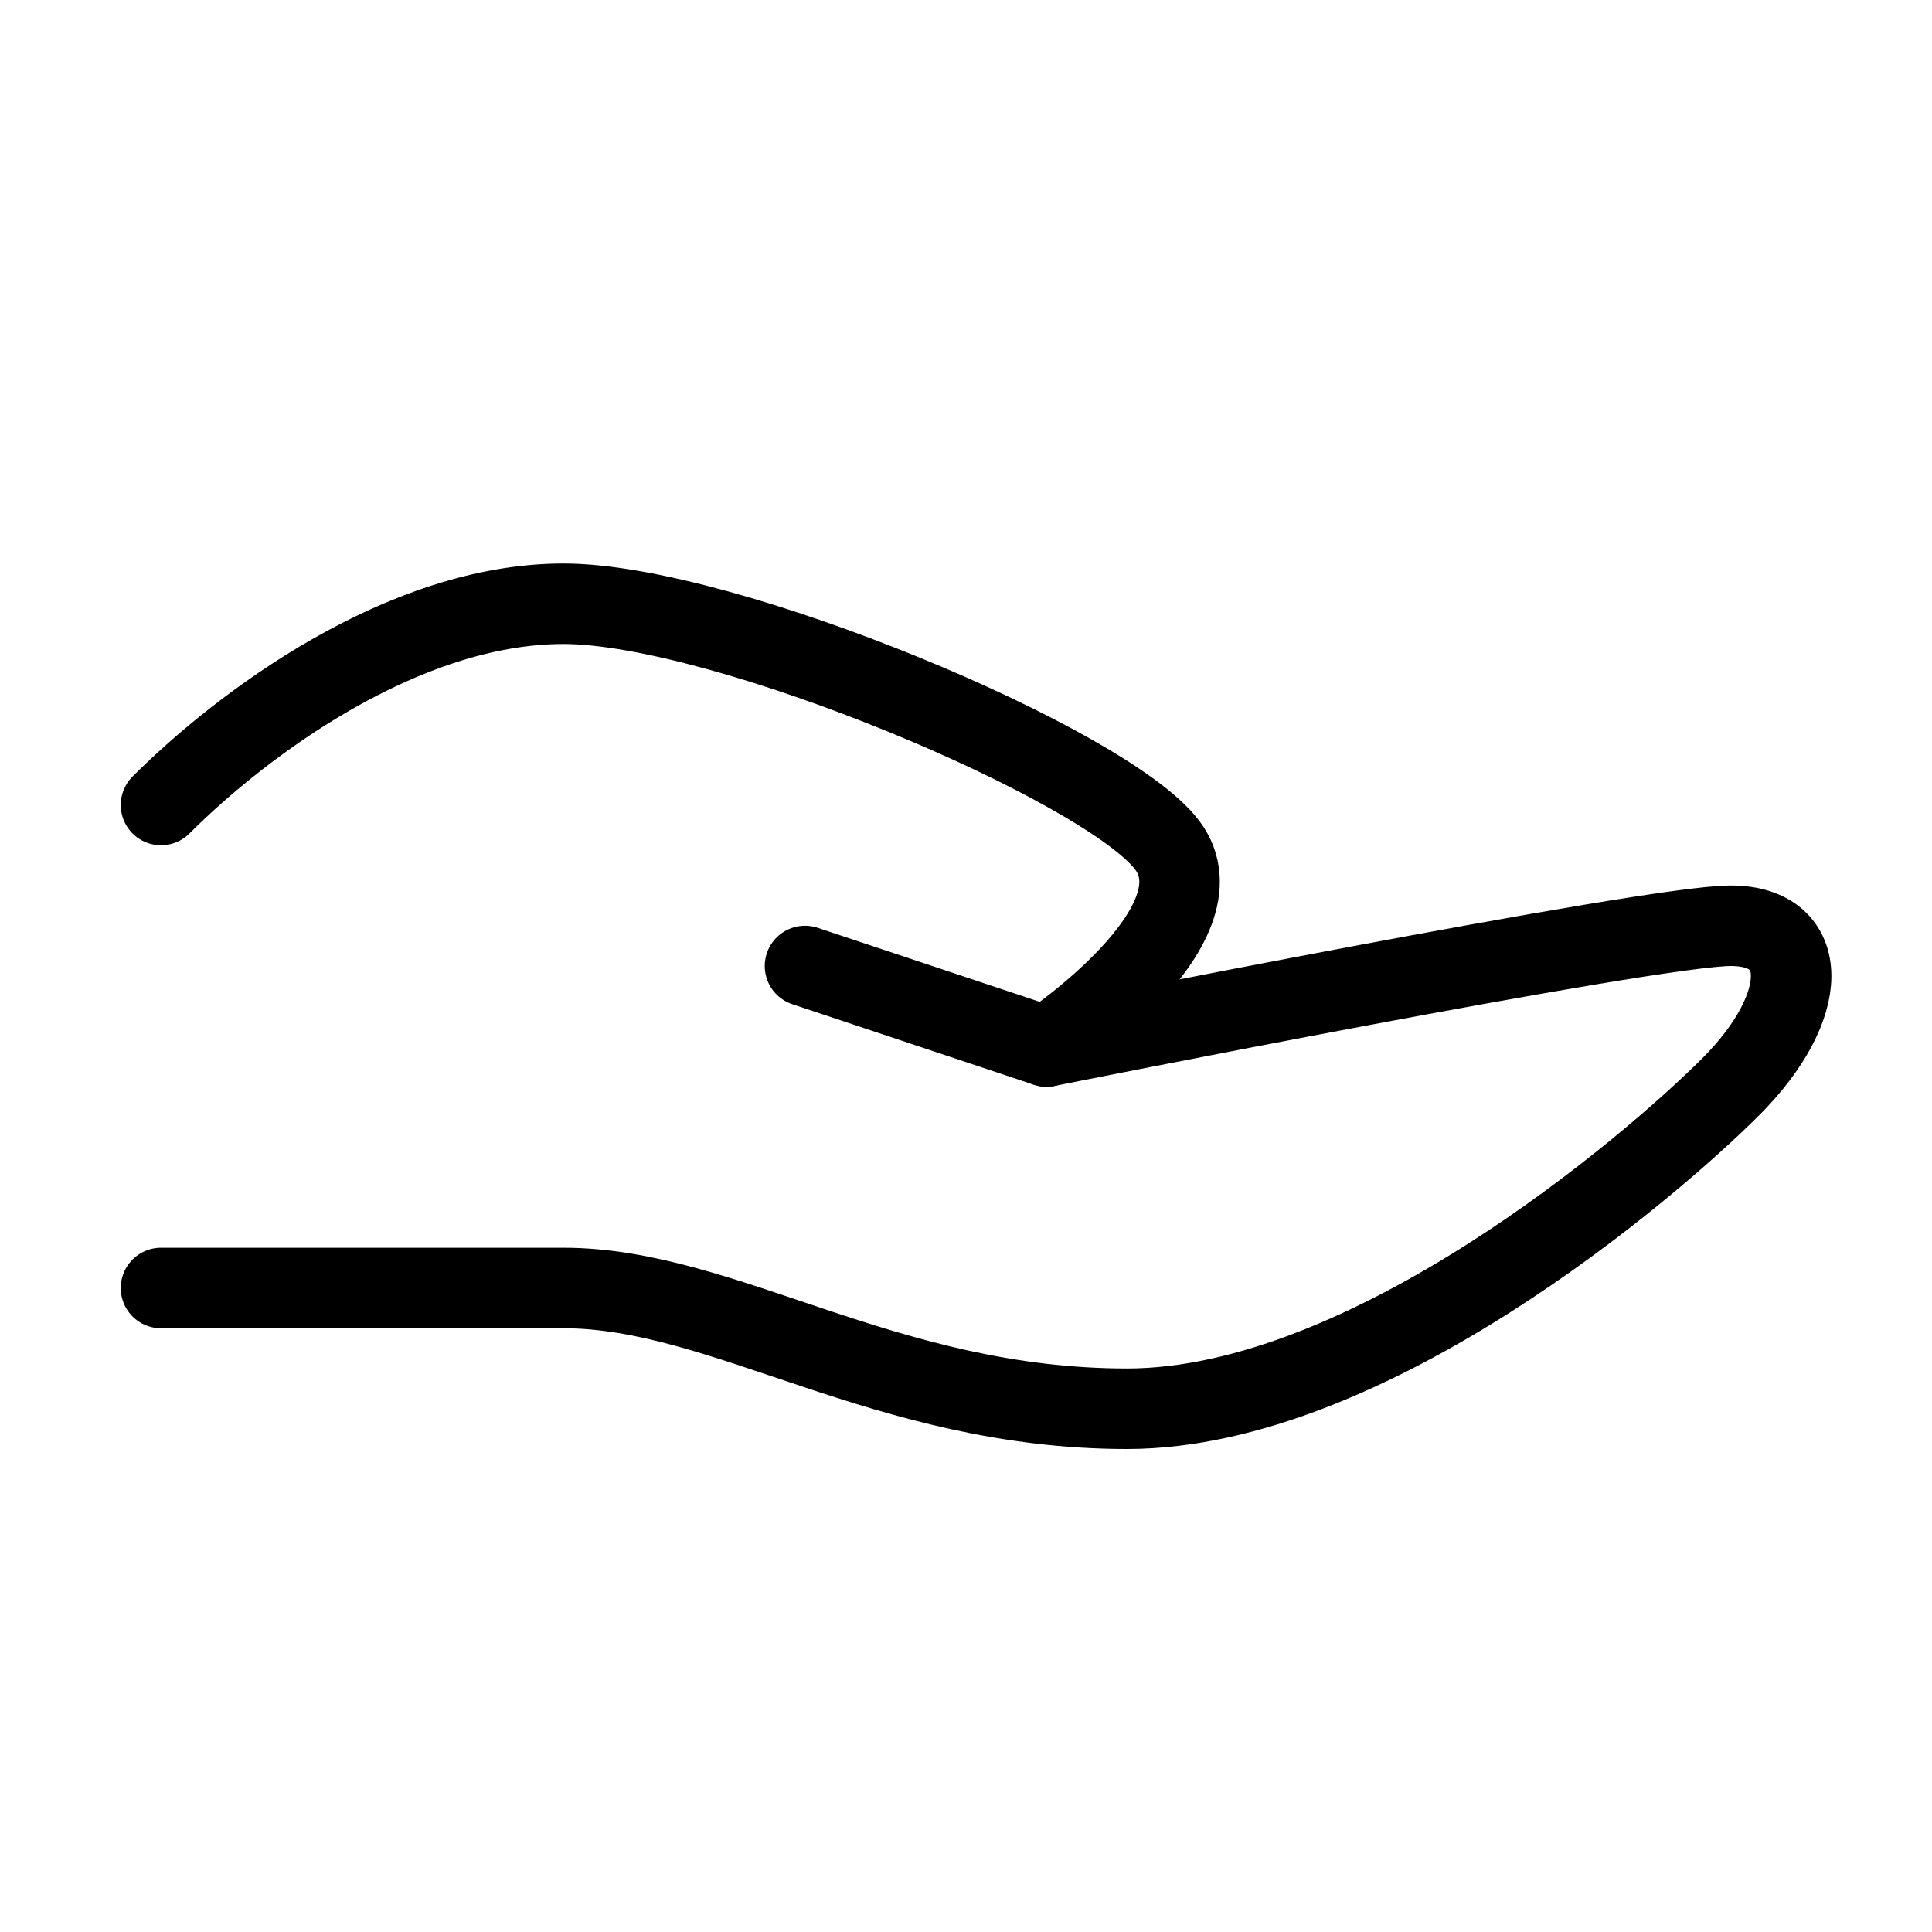
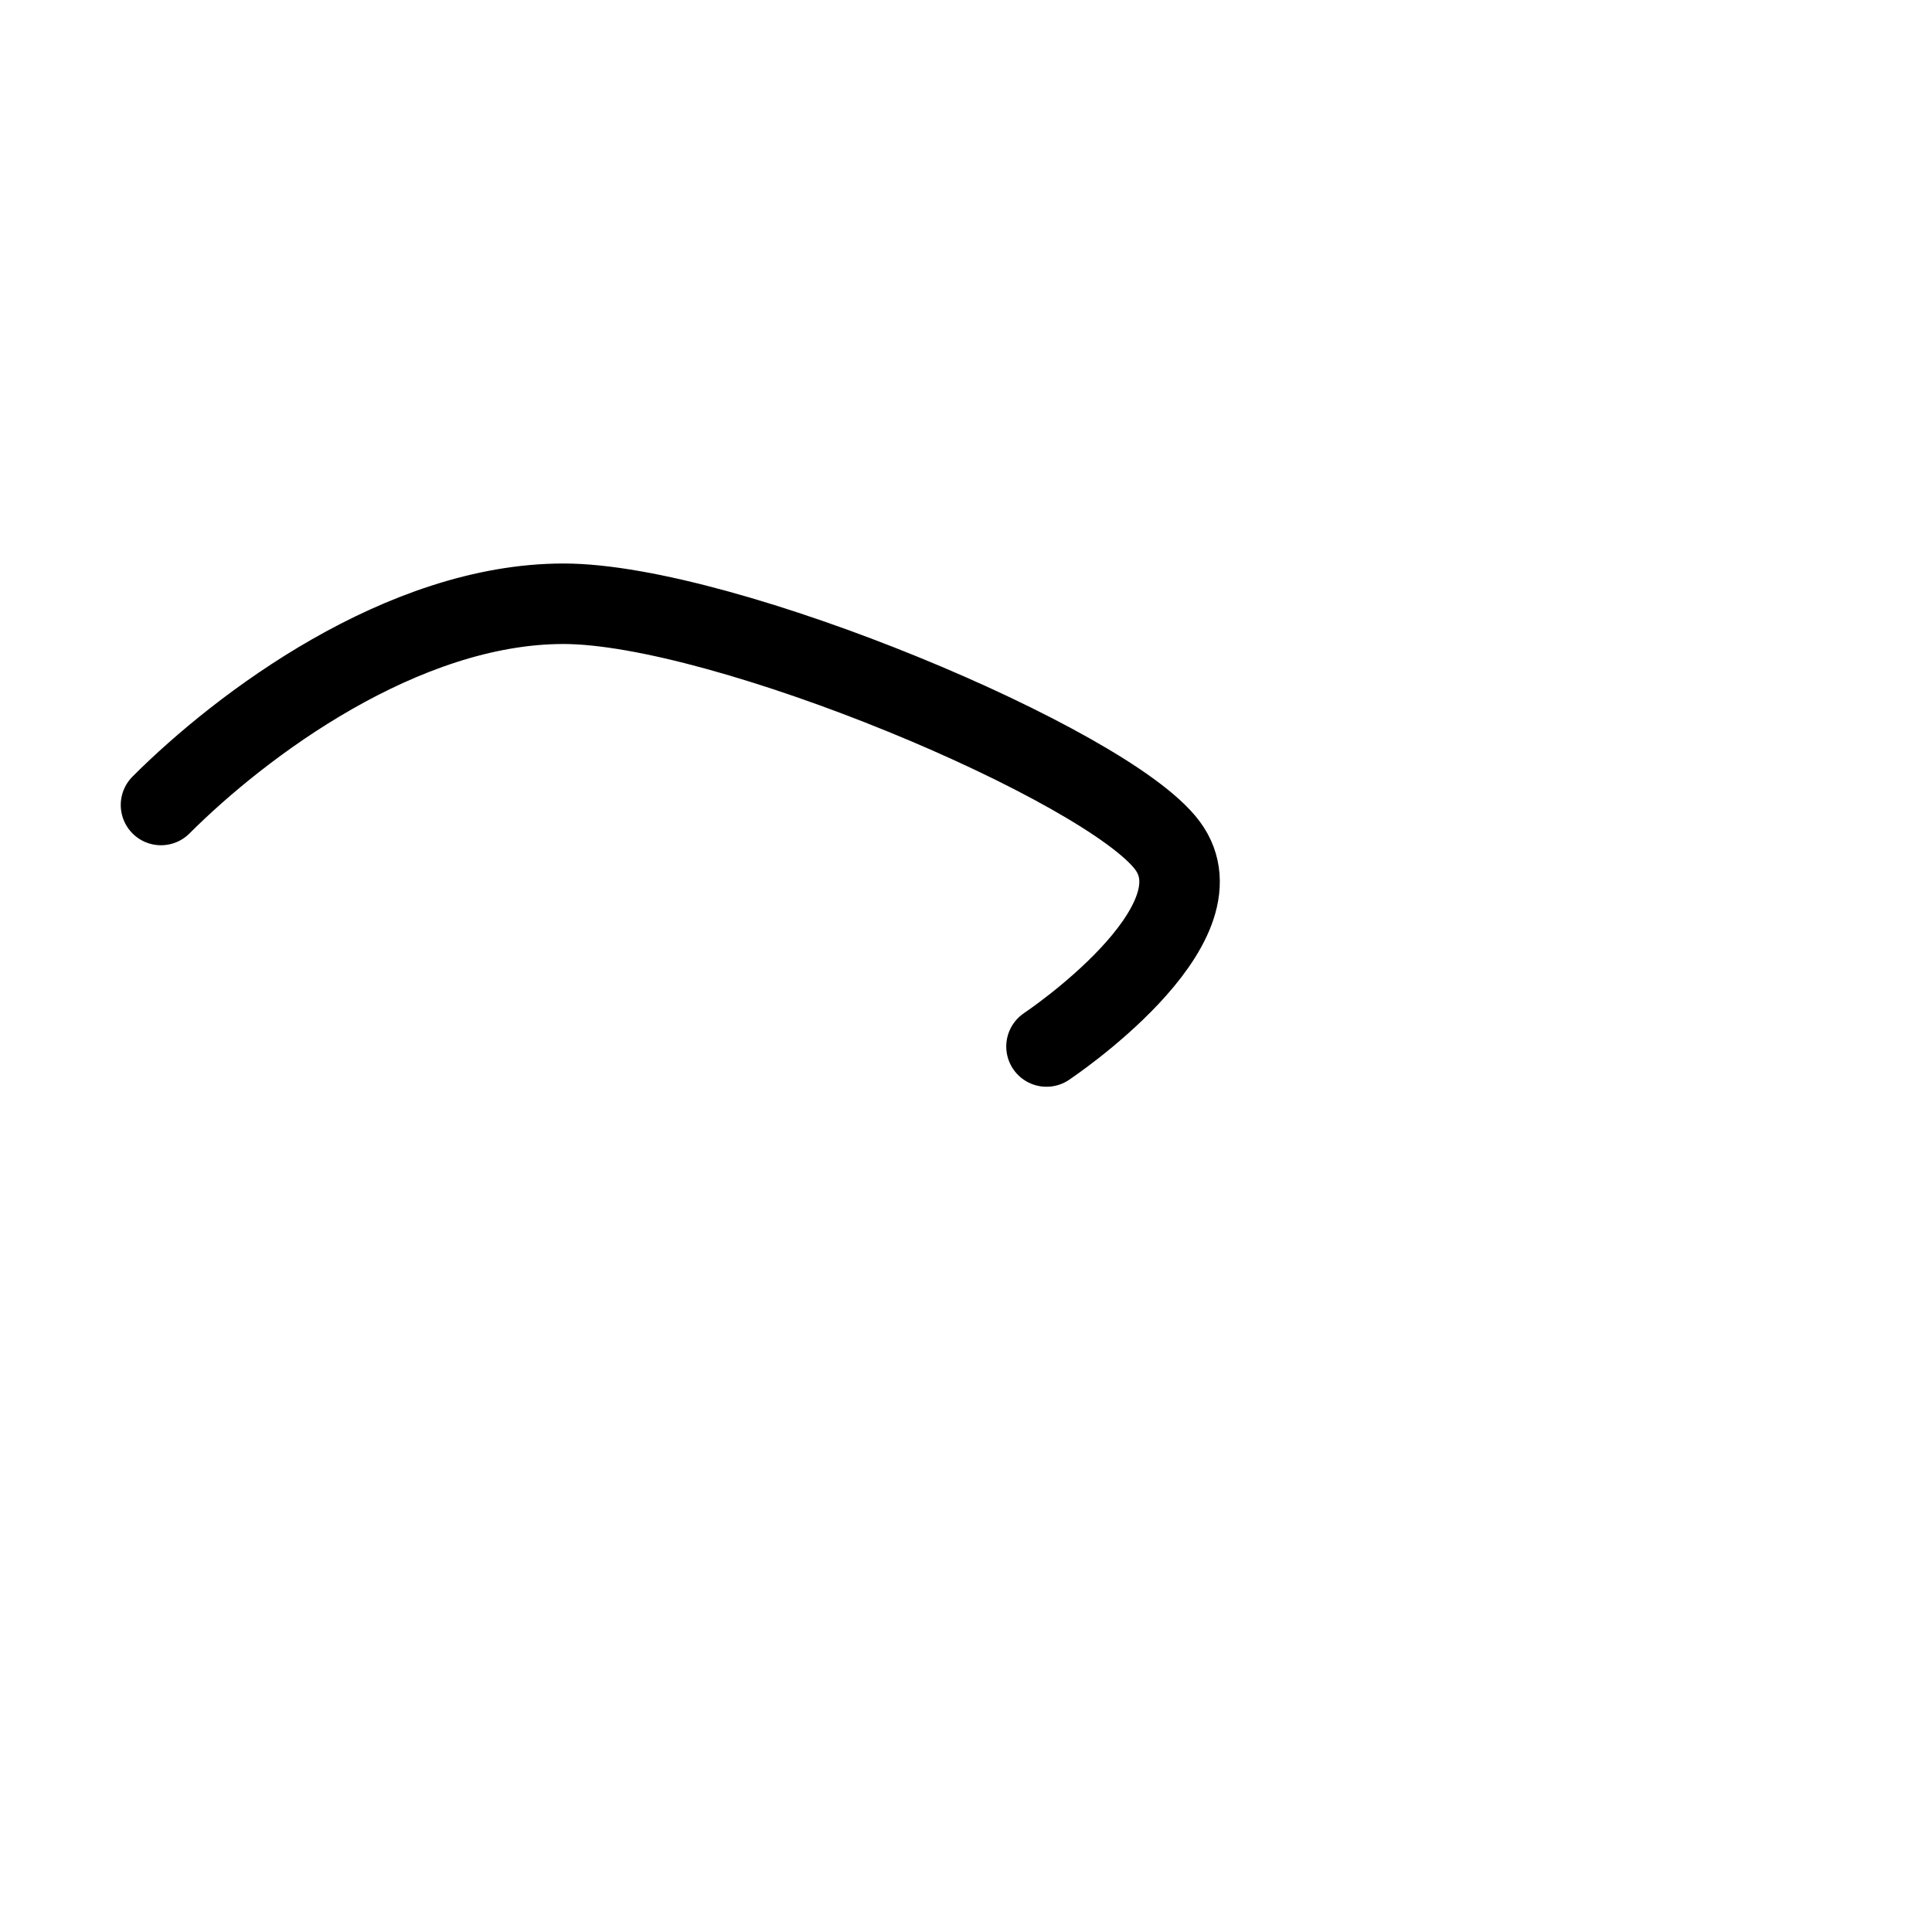
<svg xmlns="http://www.w3.org/2000/svg" viewBox="0 0 48 48" fill="none">
-   <path d="M20 24L26 26C26 26 41 23 43 23C45 23 45 25 43 27C41 29 34 35 28 35C22 35 18 32 14 32C10 32 4 32 4 32" stroke="currentColor" stroke-width="2" stroke-linecap="round" stroke-linejoin="round" />
  <path d="M4 20C6 18 10 15 14 15C18 15 27.5 19 29 21C30.5 23 26 26 26 26" stroke="currentColor" stroke-width="2" stroke-linecap="round" stroke-linejoin="round" />
</svg>